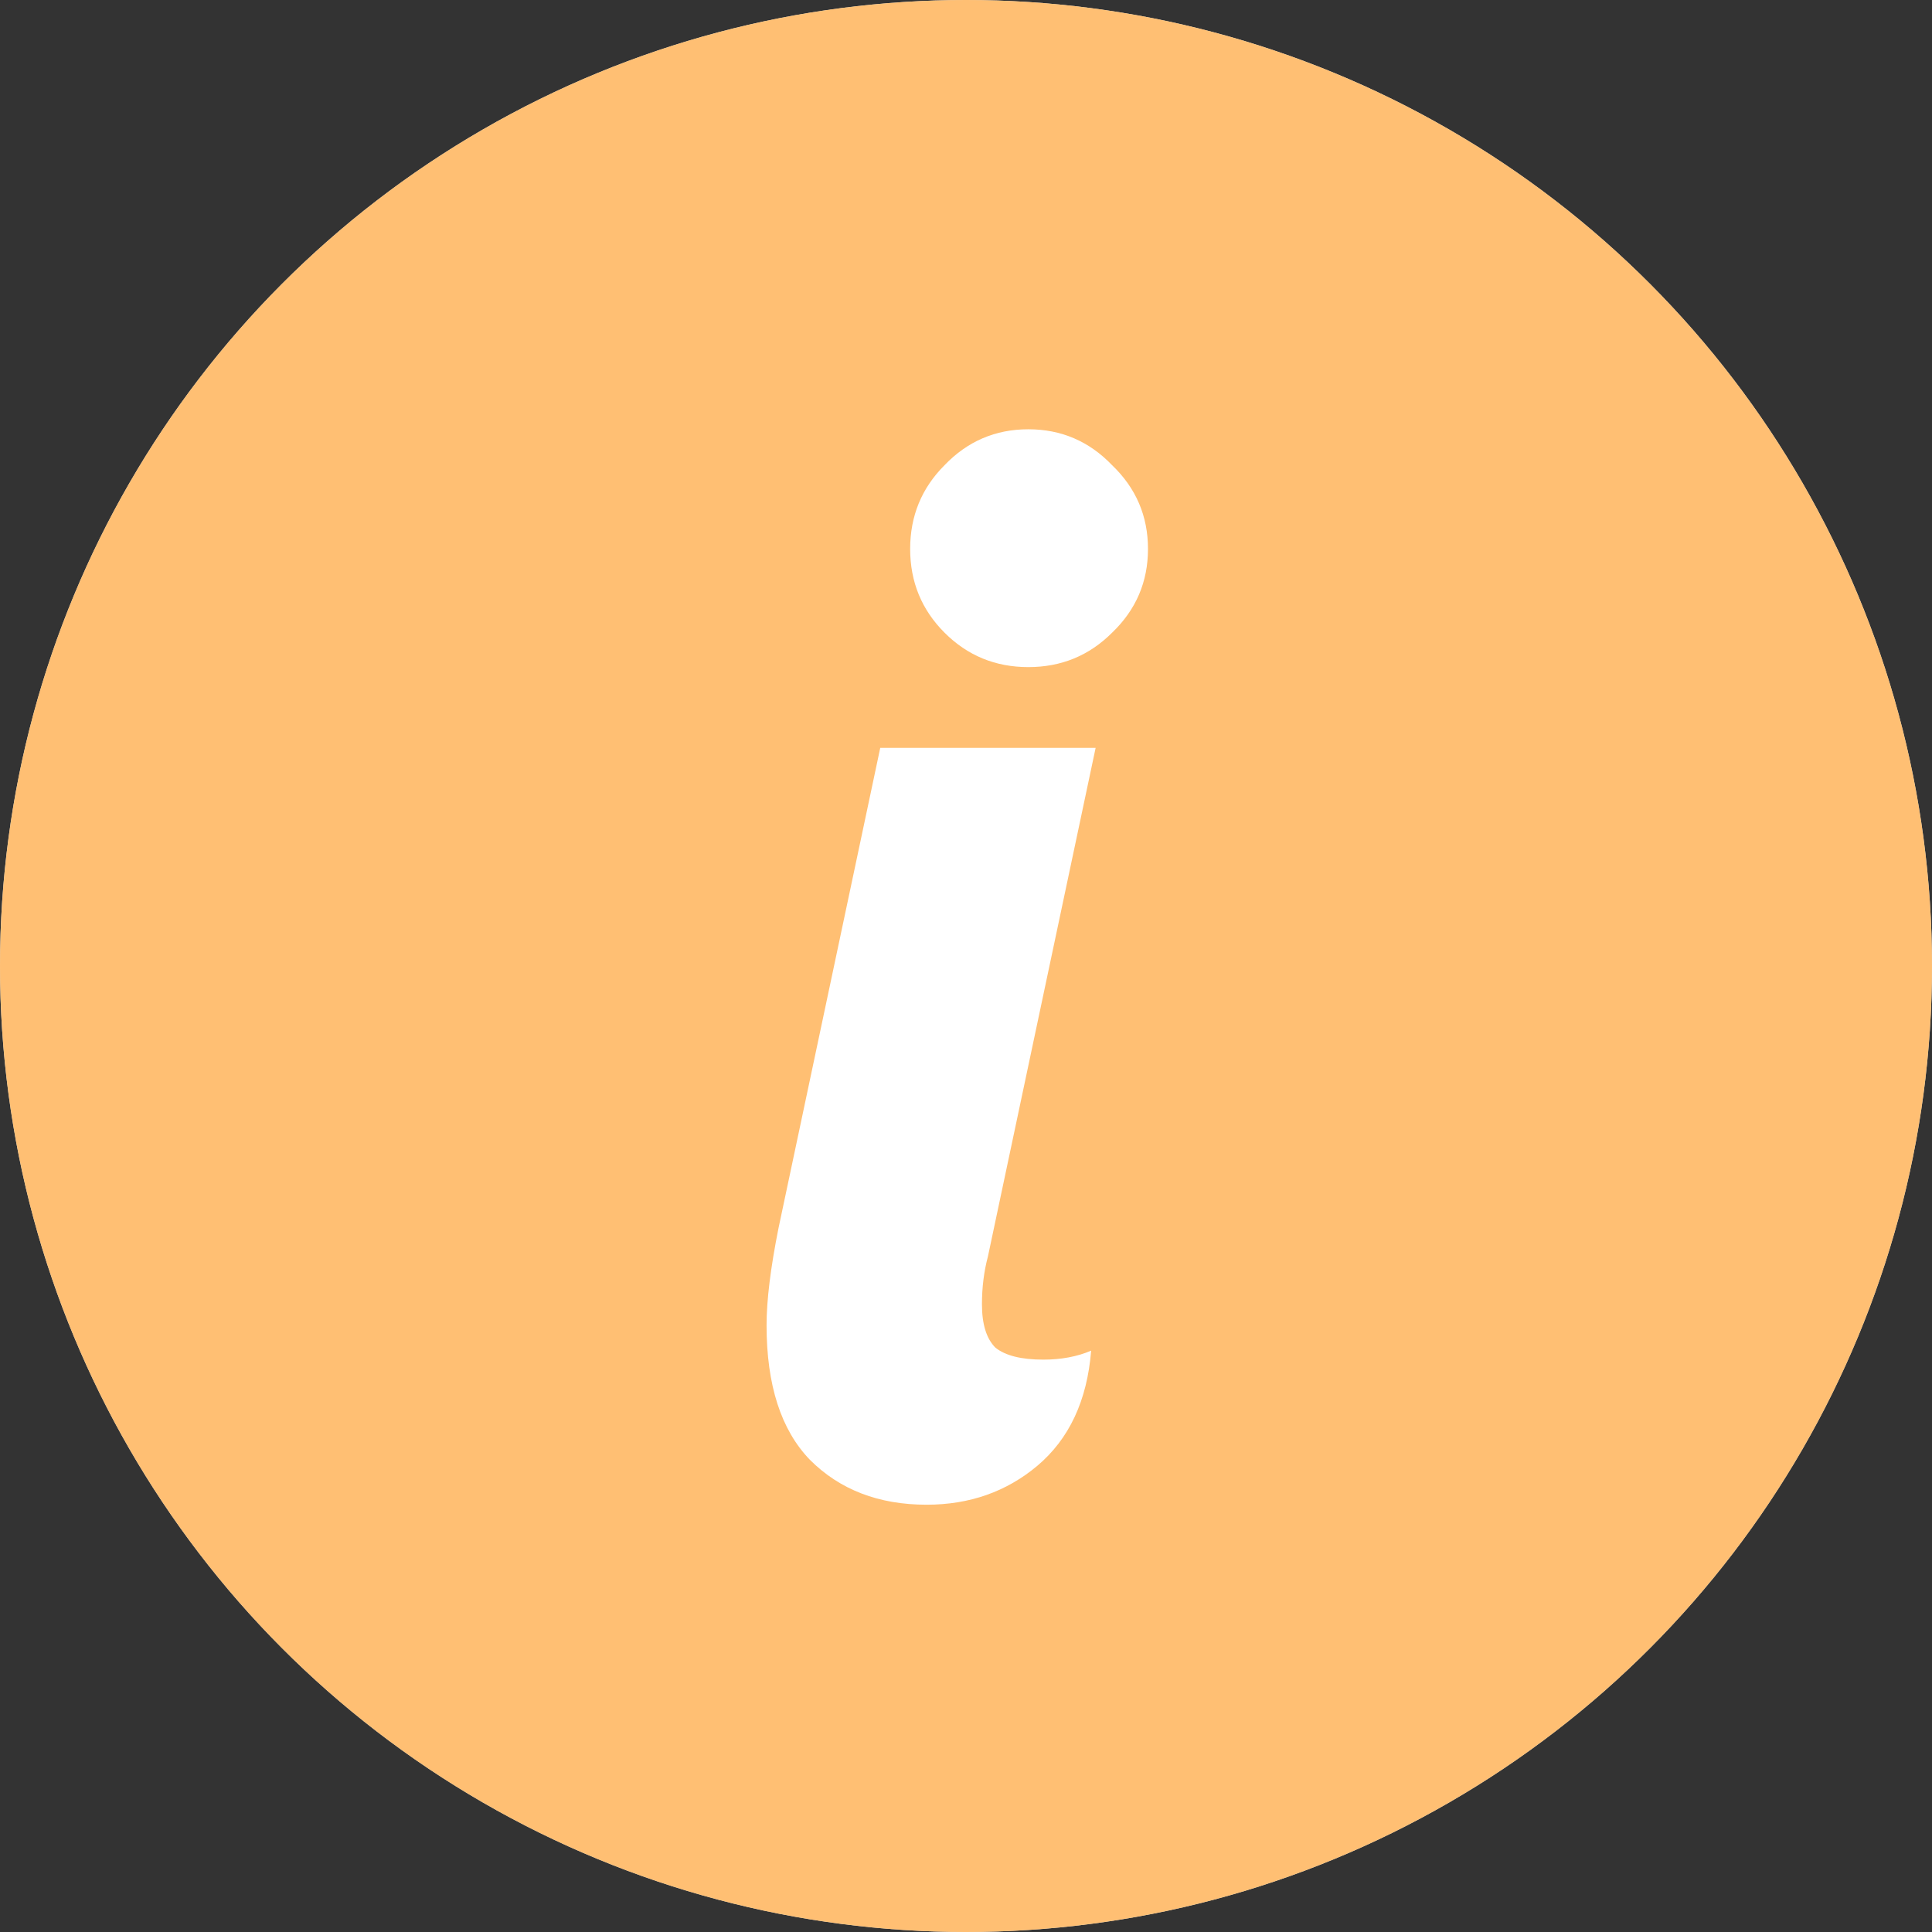
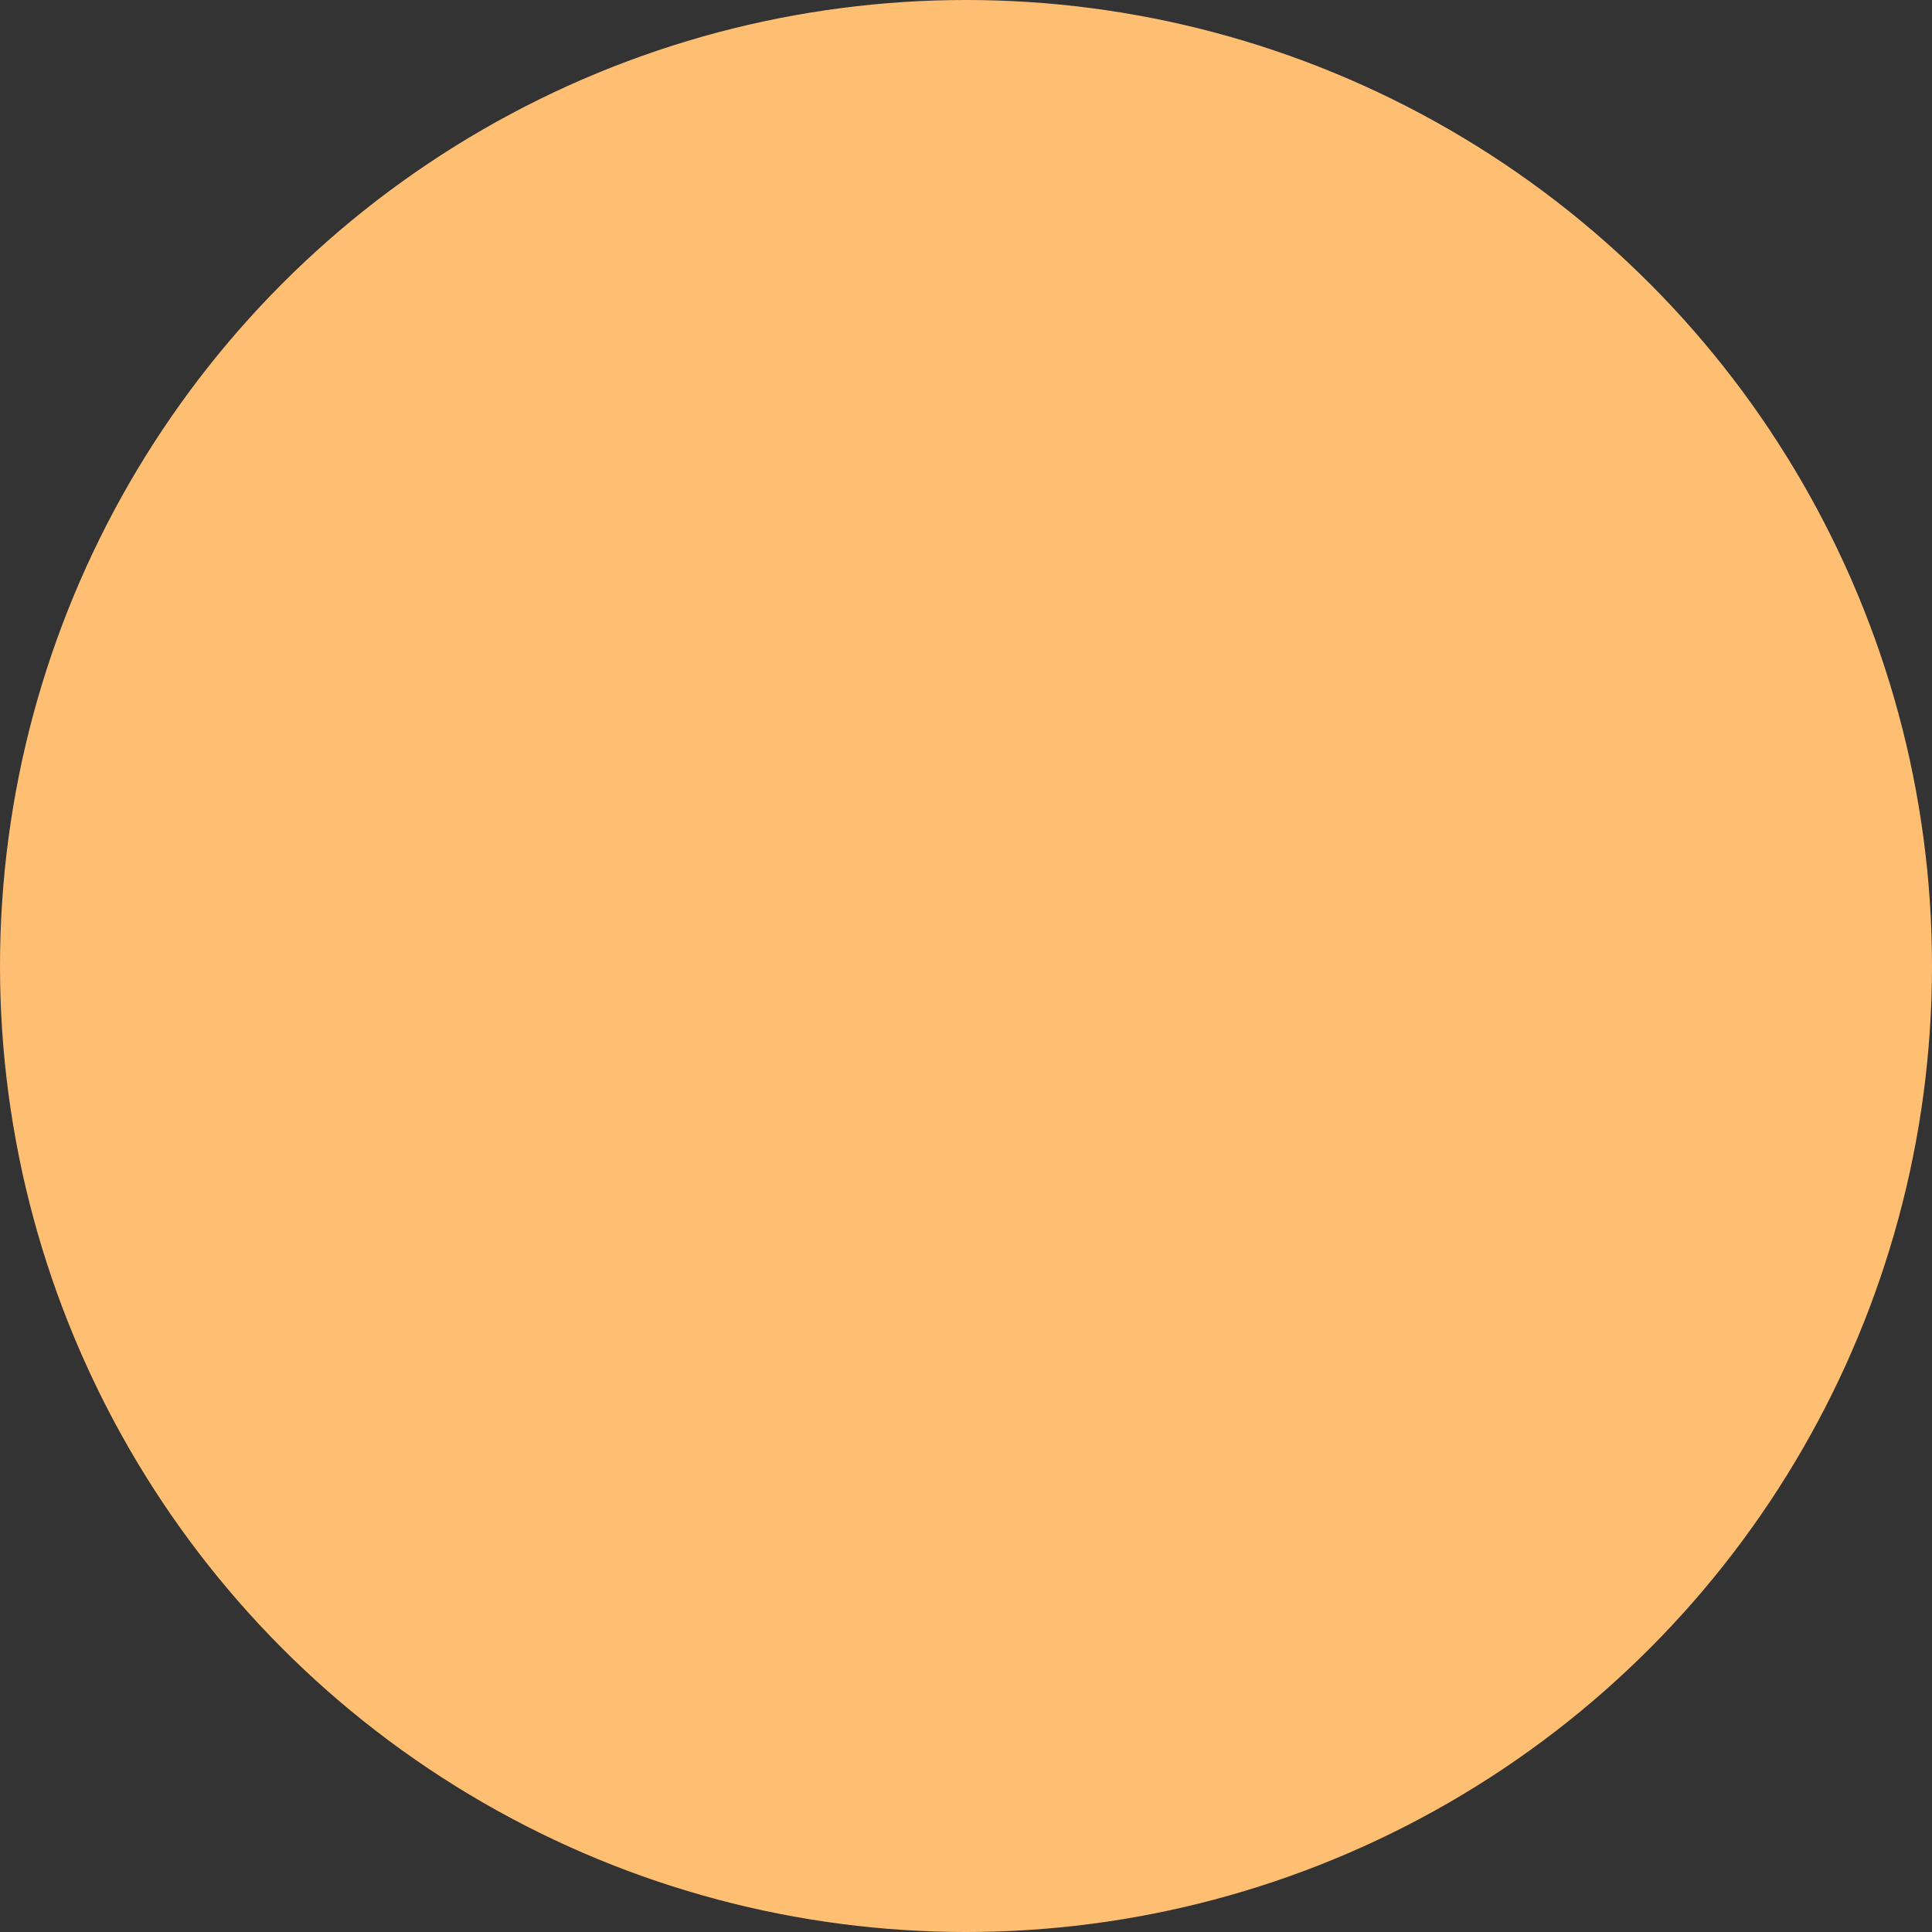
<svg xmlns="http://www.w3.org/2000/svg" width="31" height="31" viewBox="0 0 31 31" fill="none">
  <rect x="0" y="0" width="31" height="31" fill="#333333" stroke="none" />
-   <circle cx="15.5" cy="15.5" r="15.5" fill="#D9D9D9" />
  <circle cx="15.5" cy="15.5" r="15.5" fill="#FFBF73" />
-   <path d="M16.5 10.704C15.972 10.704 15.524 10.52 15.156 10.152C14.788 9.784 14.604 9.336 14.604 8.808C14.604 8.28 14.788 7.832 15.156 7.464C15.524 7.08 15.972 6.888 16.5 6.888C17.028 6.888 17.476 7.08 17.844 7.464C18.228 7.832 18.42 8.28 18.42 8.808C18.42 9.336 18.228 9.784 17.844 10.152C17.476 10.52 17.028 10.704 16.5 10.704ZM14.868 24.144C14.1 24.144 13.476 23.904 12.996 23.424C12.532 22.944 12.3 22.224 12.3 21.264C12.3 20.864 12.364 20.344 12.492 19.704L14.124 12H17.58L15.852 20.16C15.788 20.4 15.756 20.656 15.756 20.928C15.756 21.248 15.828 21.48 15.972 21.624C16.132 21.752 16.388 21.816 16.74 21.816C17.028 21.816 17.284 21.768 17.508 21.672C17.444 22.472 17.156 23.088 16.644 23.52C16.148 23.936 15.556 24.144 14.868 24.144Z" fill="white" />
</svg>